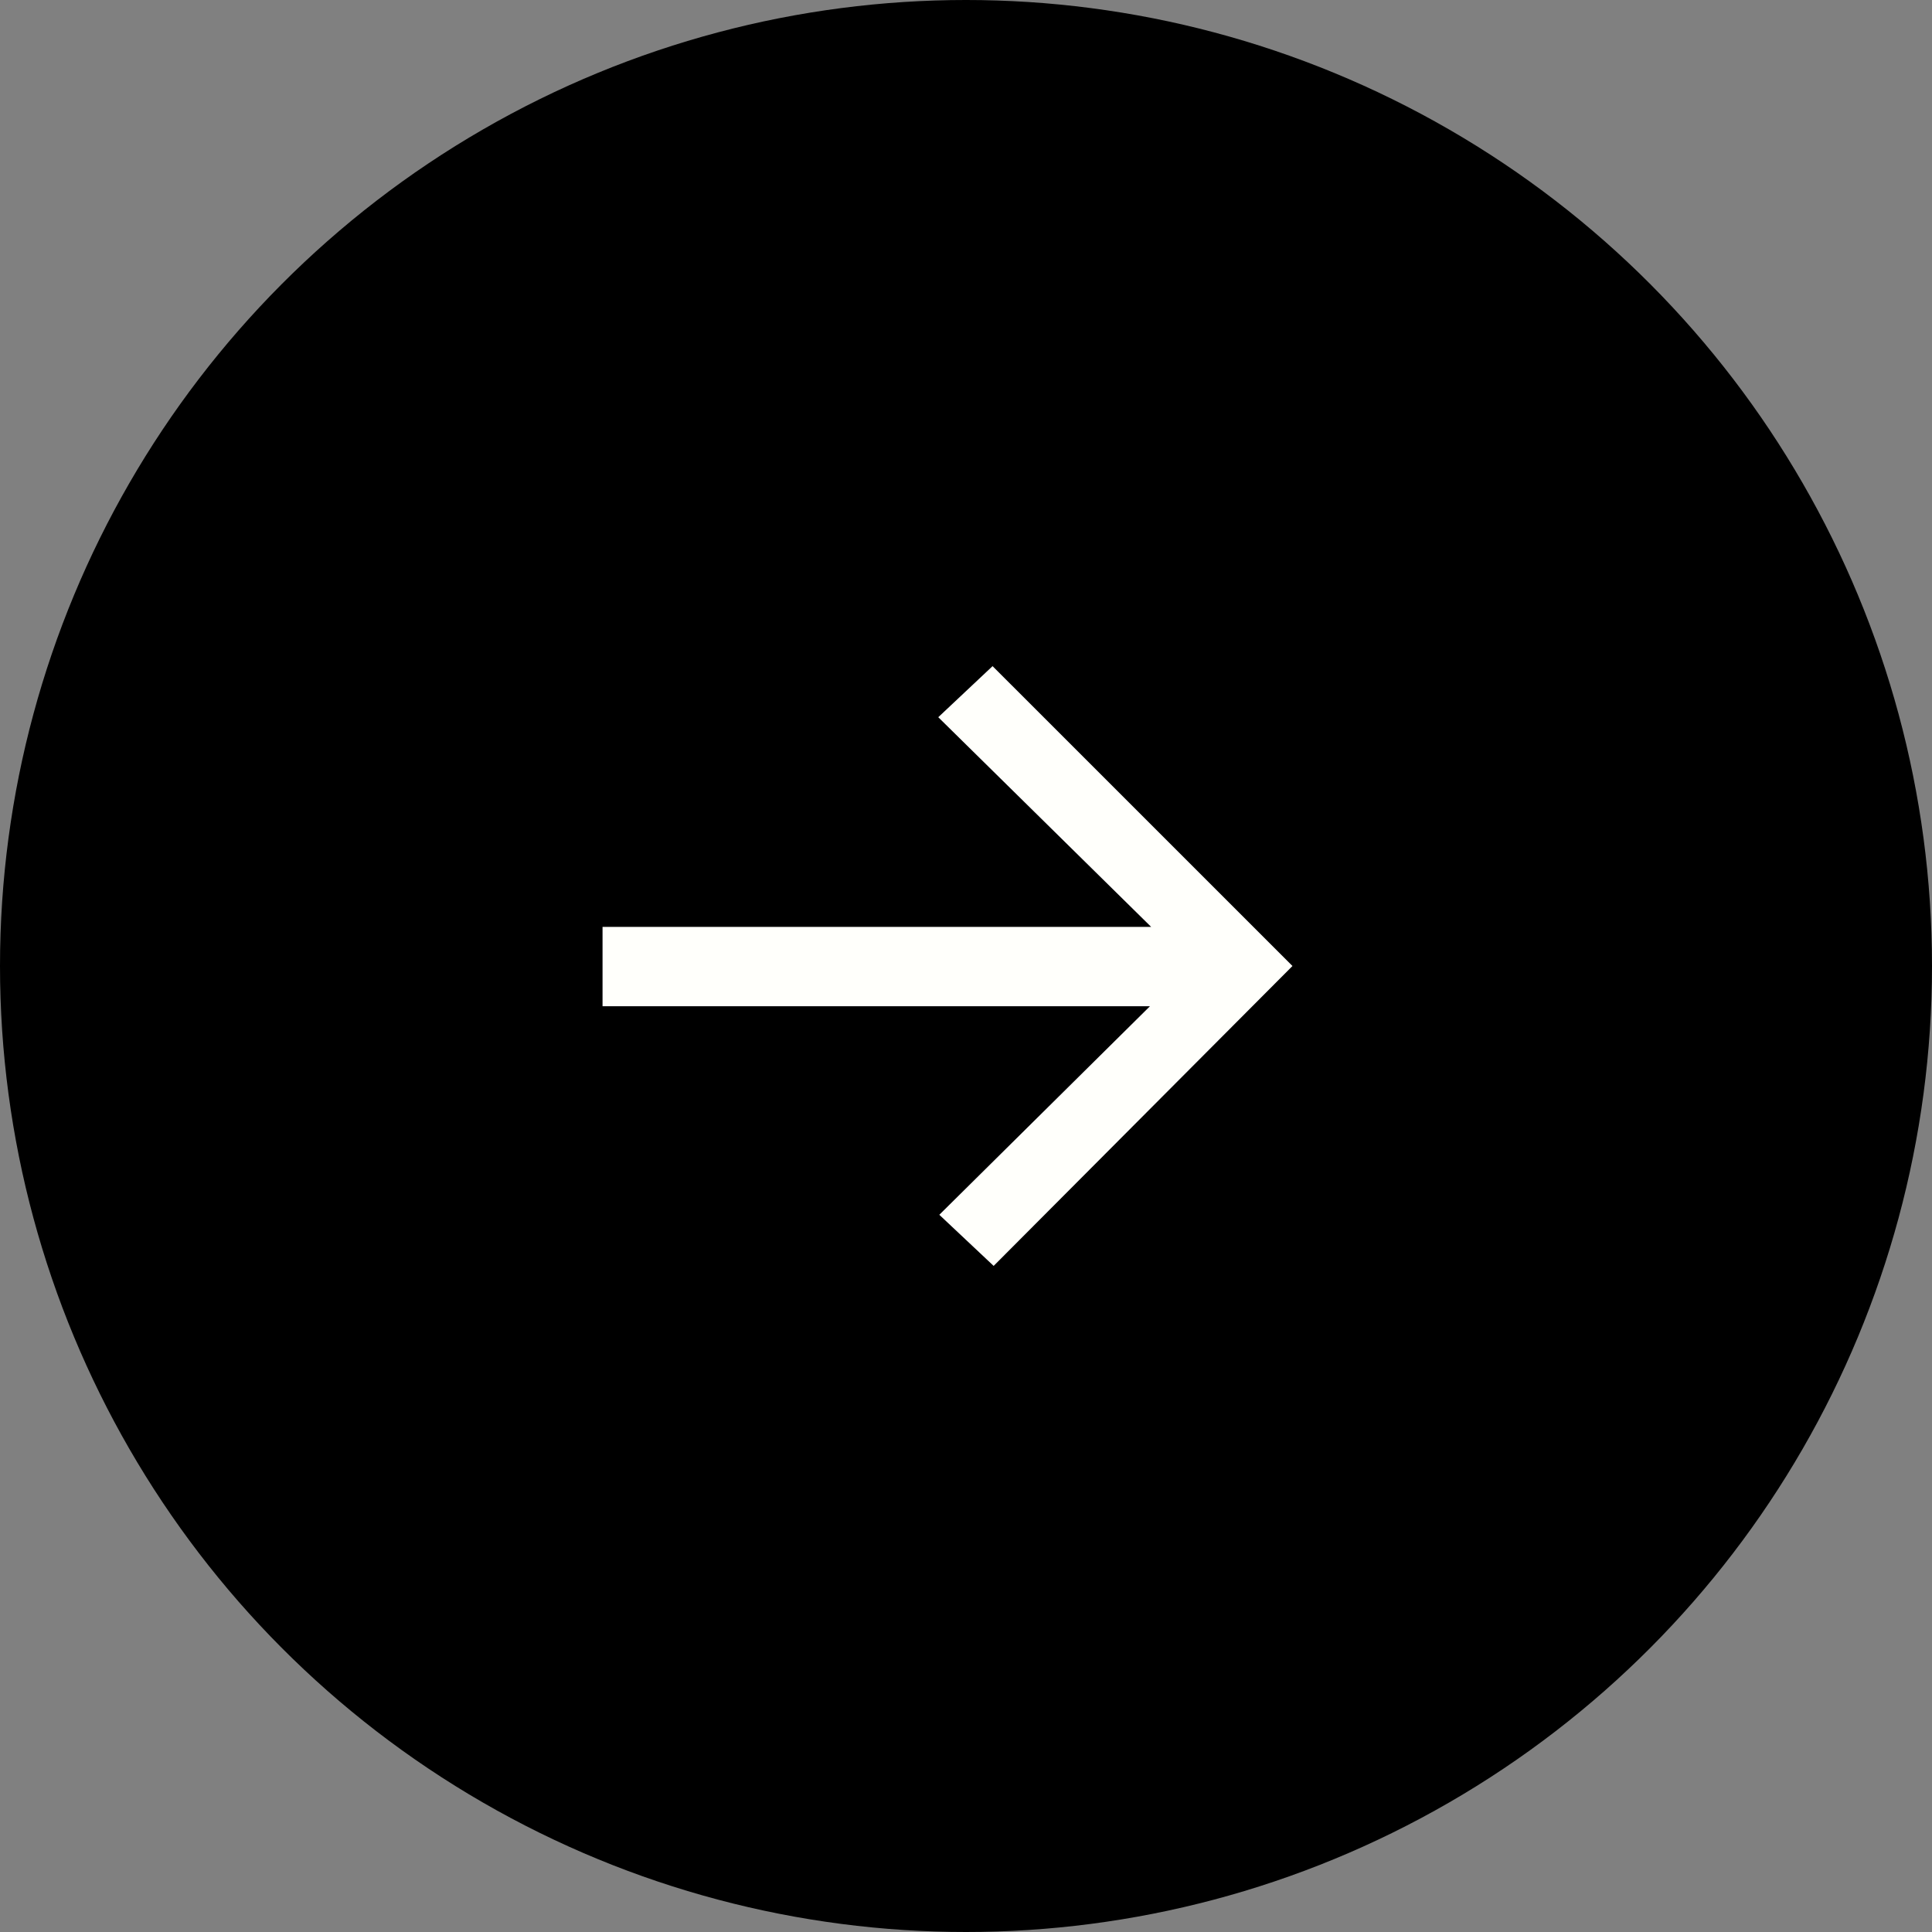
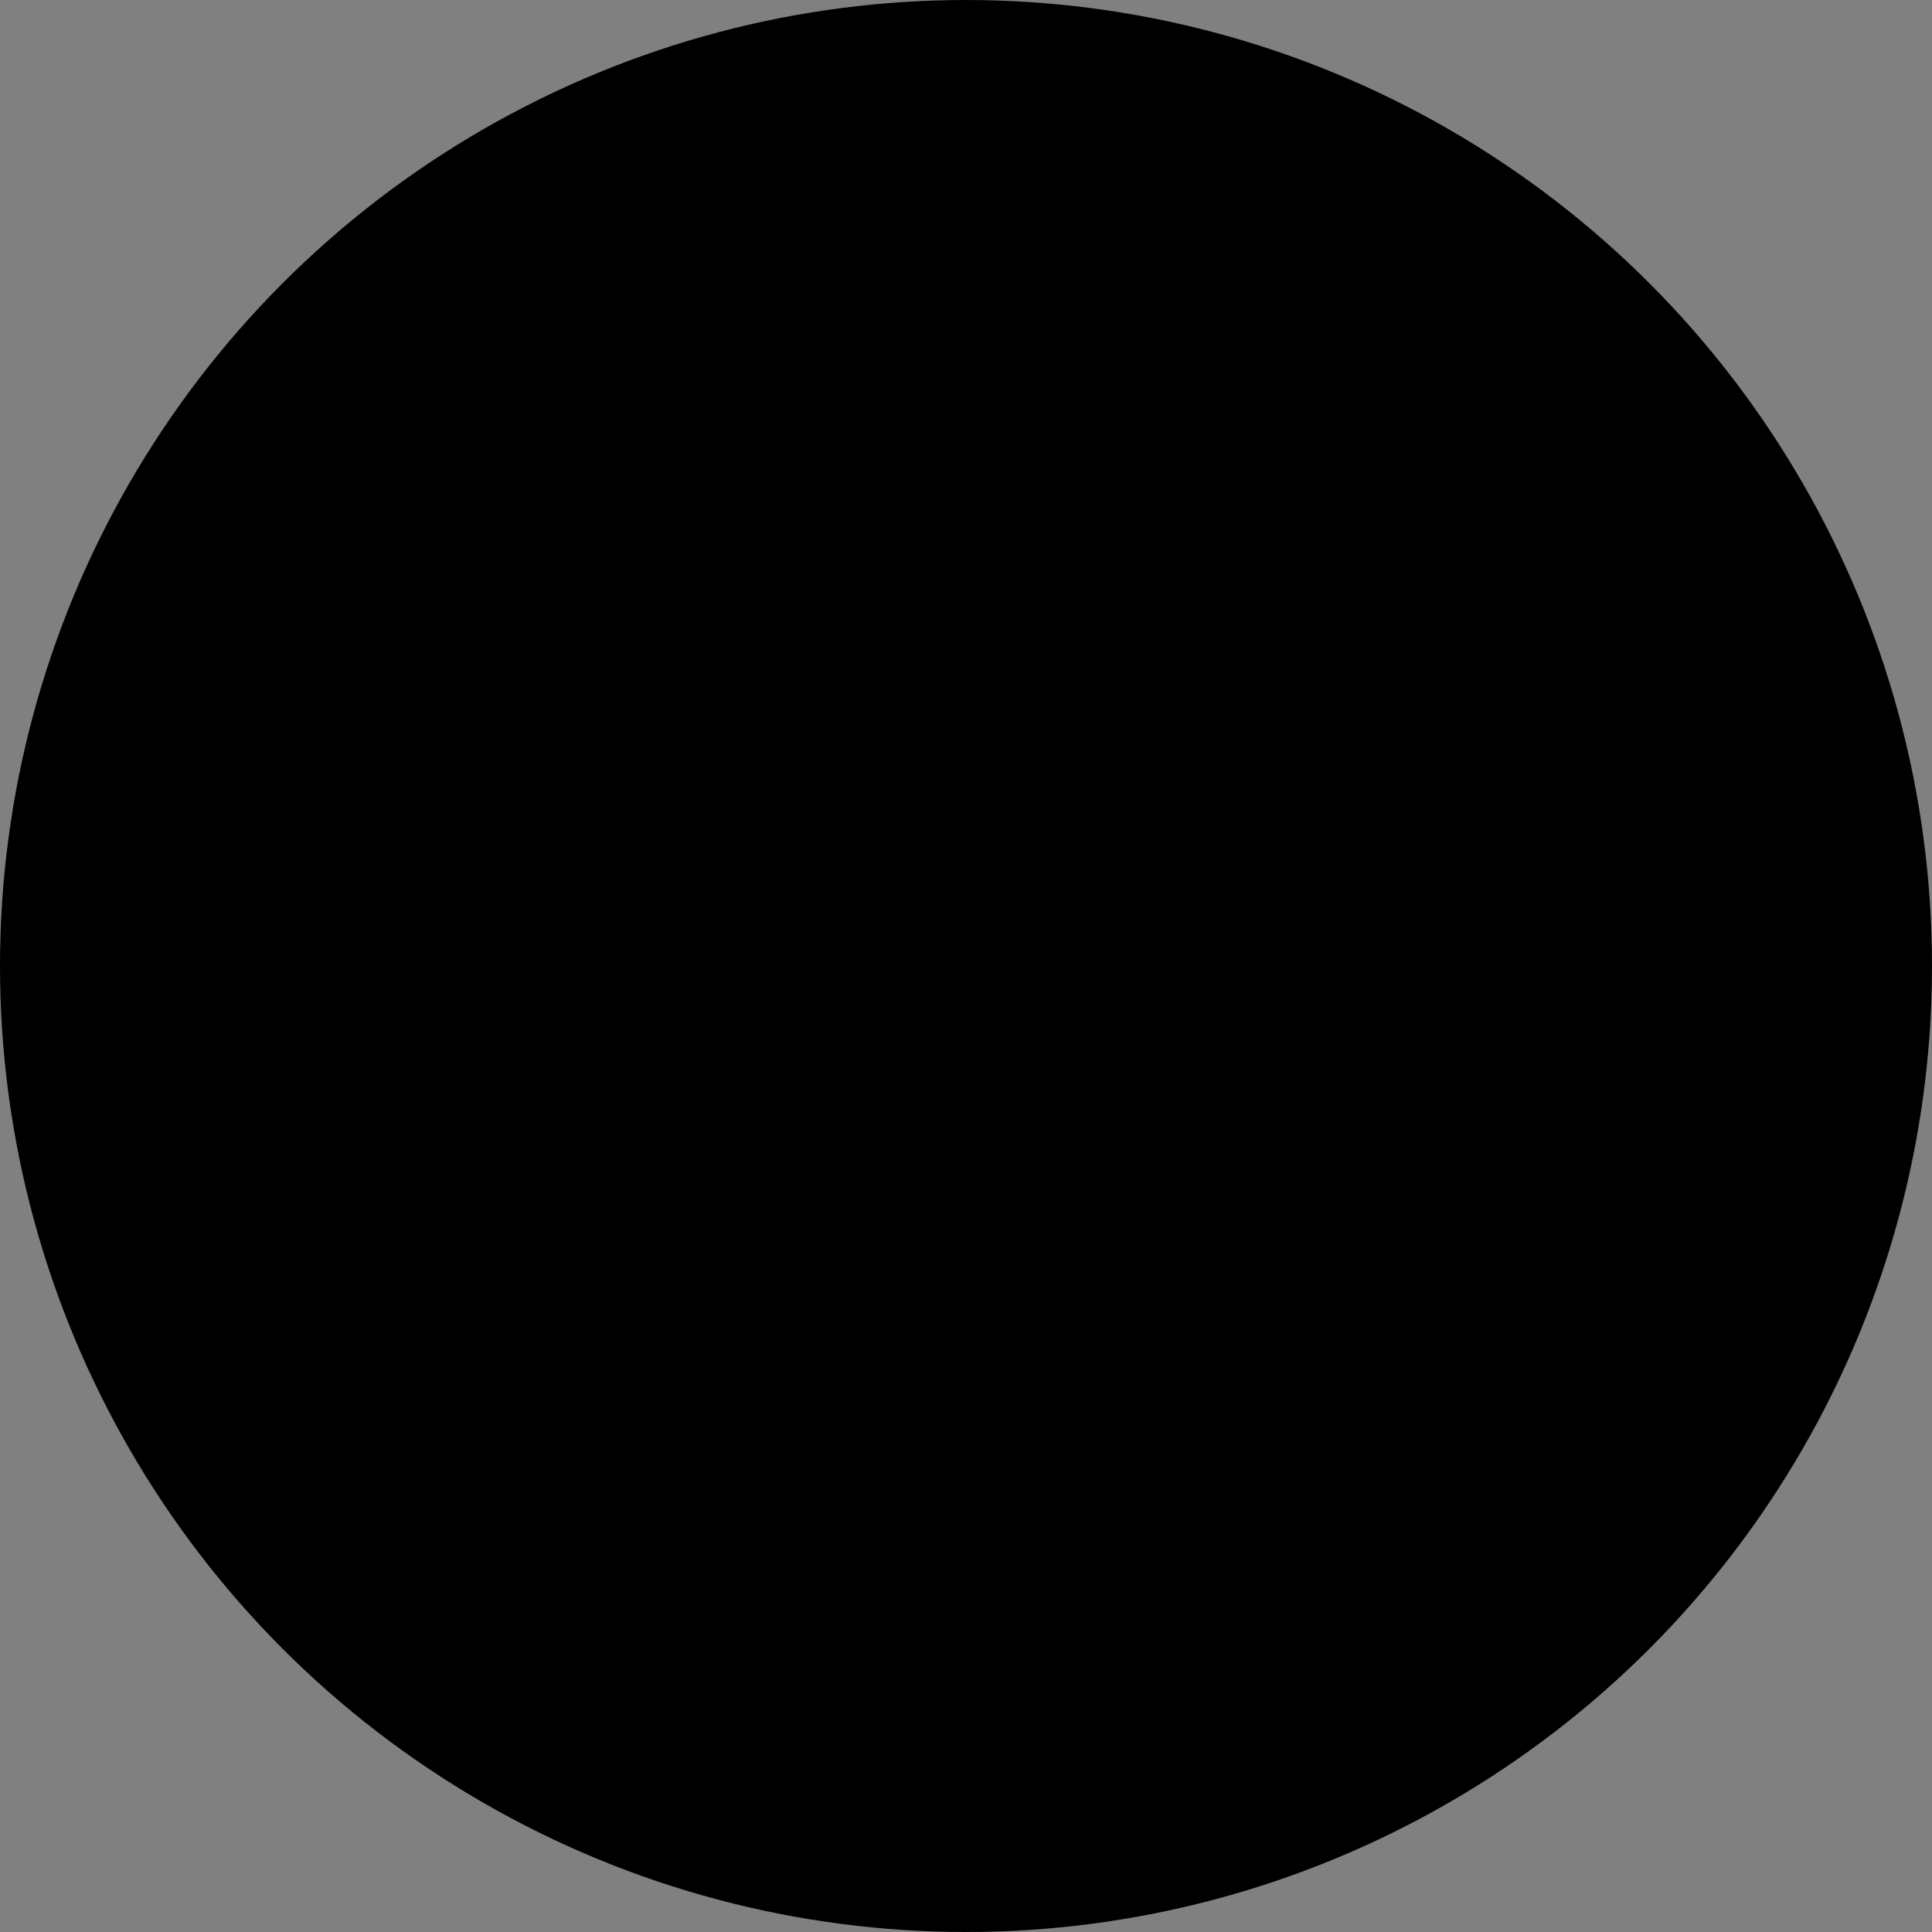
<svg xmlns="http://www.w3.org/2000/svg" width="48" height="48" viewBox="0 0 48 48">
  <rect x="0" y="0" width="48" height="48" fill="#808080" stroke="none" />
  <g id="arrow-48px" transform="translate(-352 -1832)">
    <circle id="Ellipse_9" data-name="Ellipse 9" cx="24" cy="24" r="24" transform="translate(352 1832)" />
-     <path id="Pfad_38" data-name="Pfad 38" d="M9.69,0,8.341,1.269l5.29,5.21H0V8.45h13.6L8.367,13.631l1.35,1.27L17.141,7.45Z" transform="translate(366.97 1848.55)" fill="#fffffb" />
  </g>
</svg>